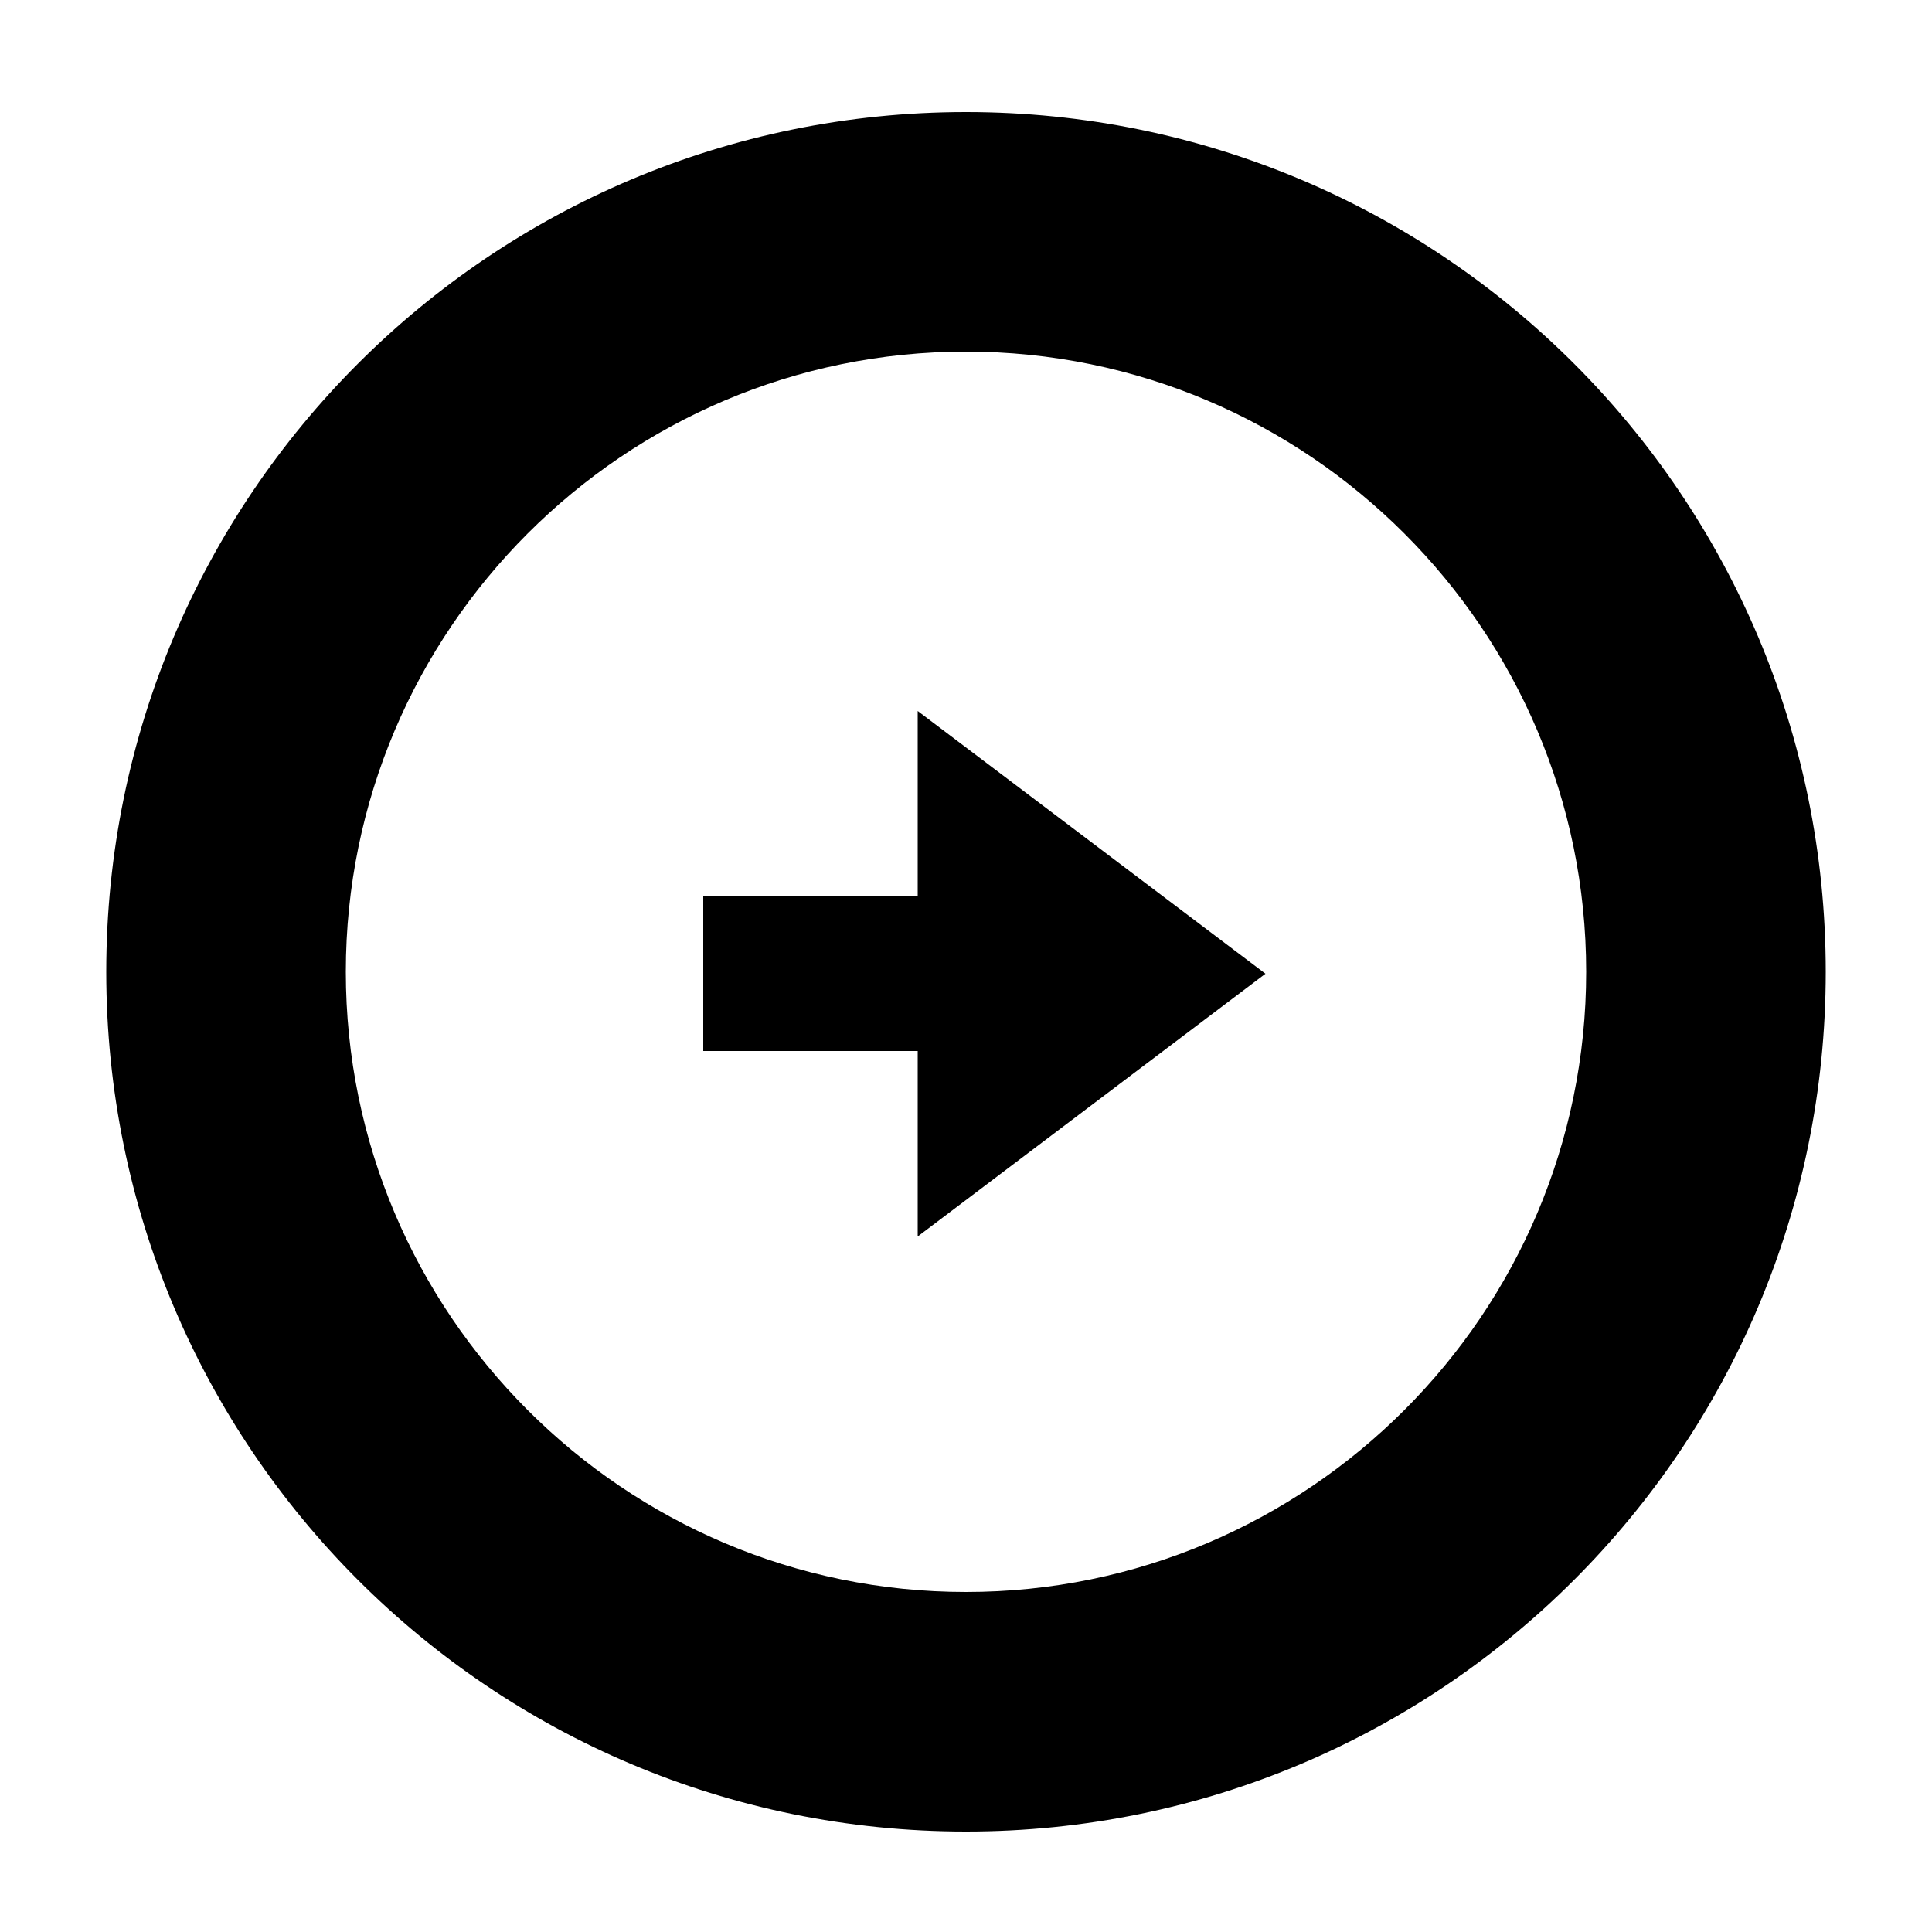
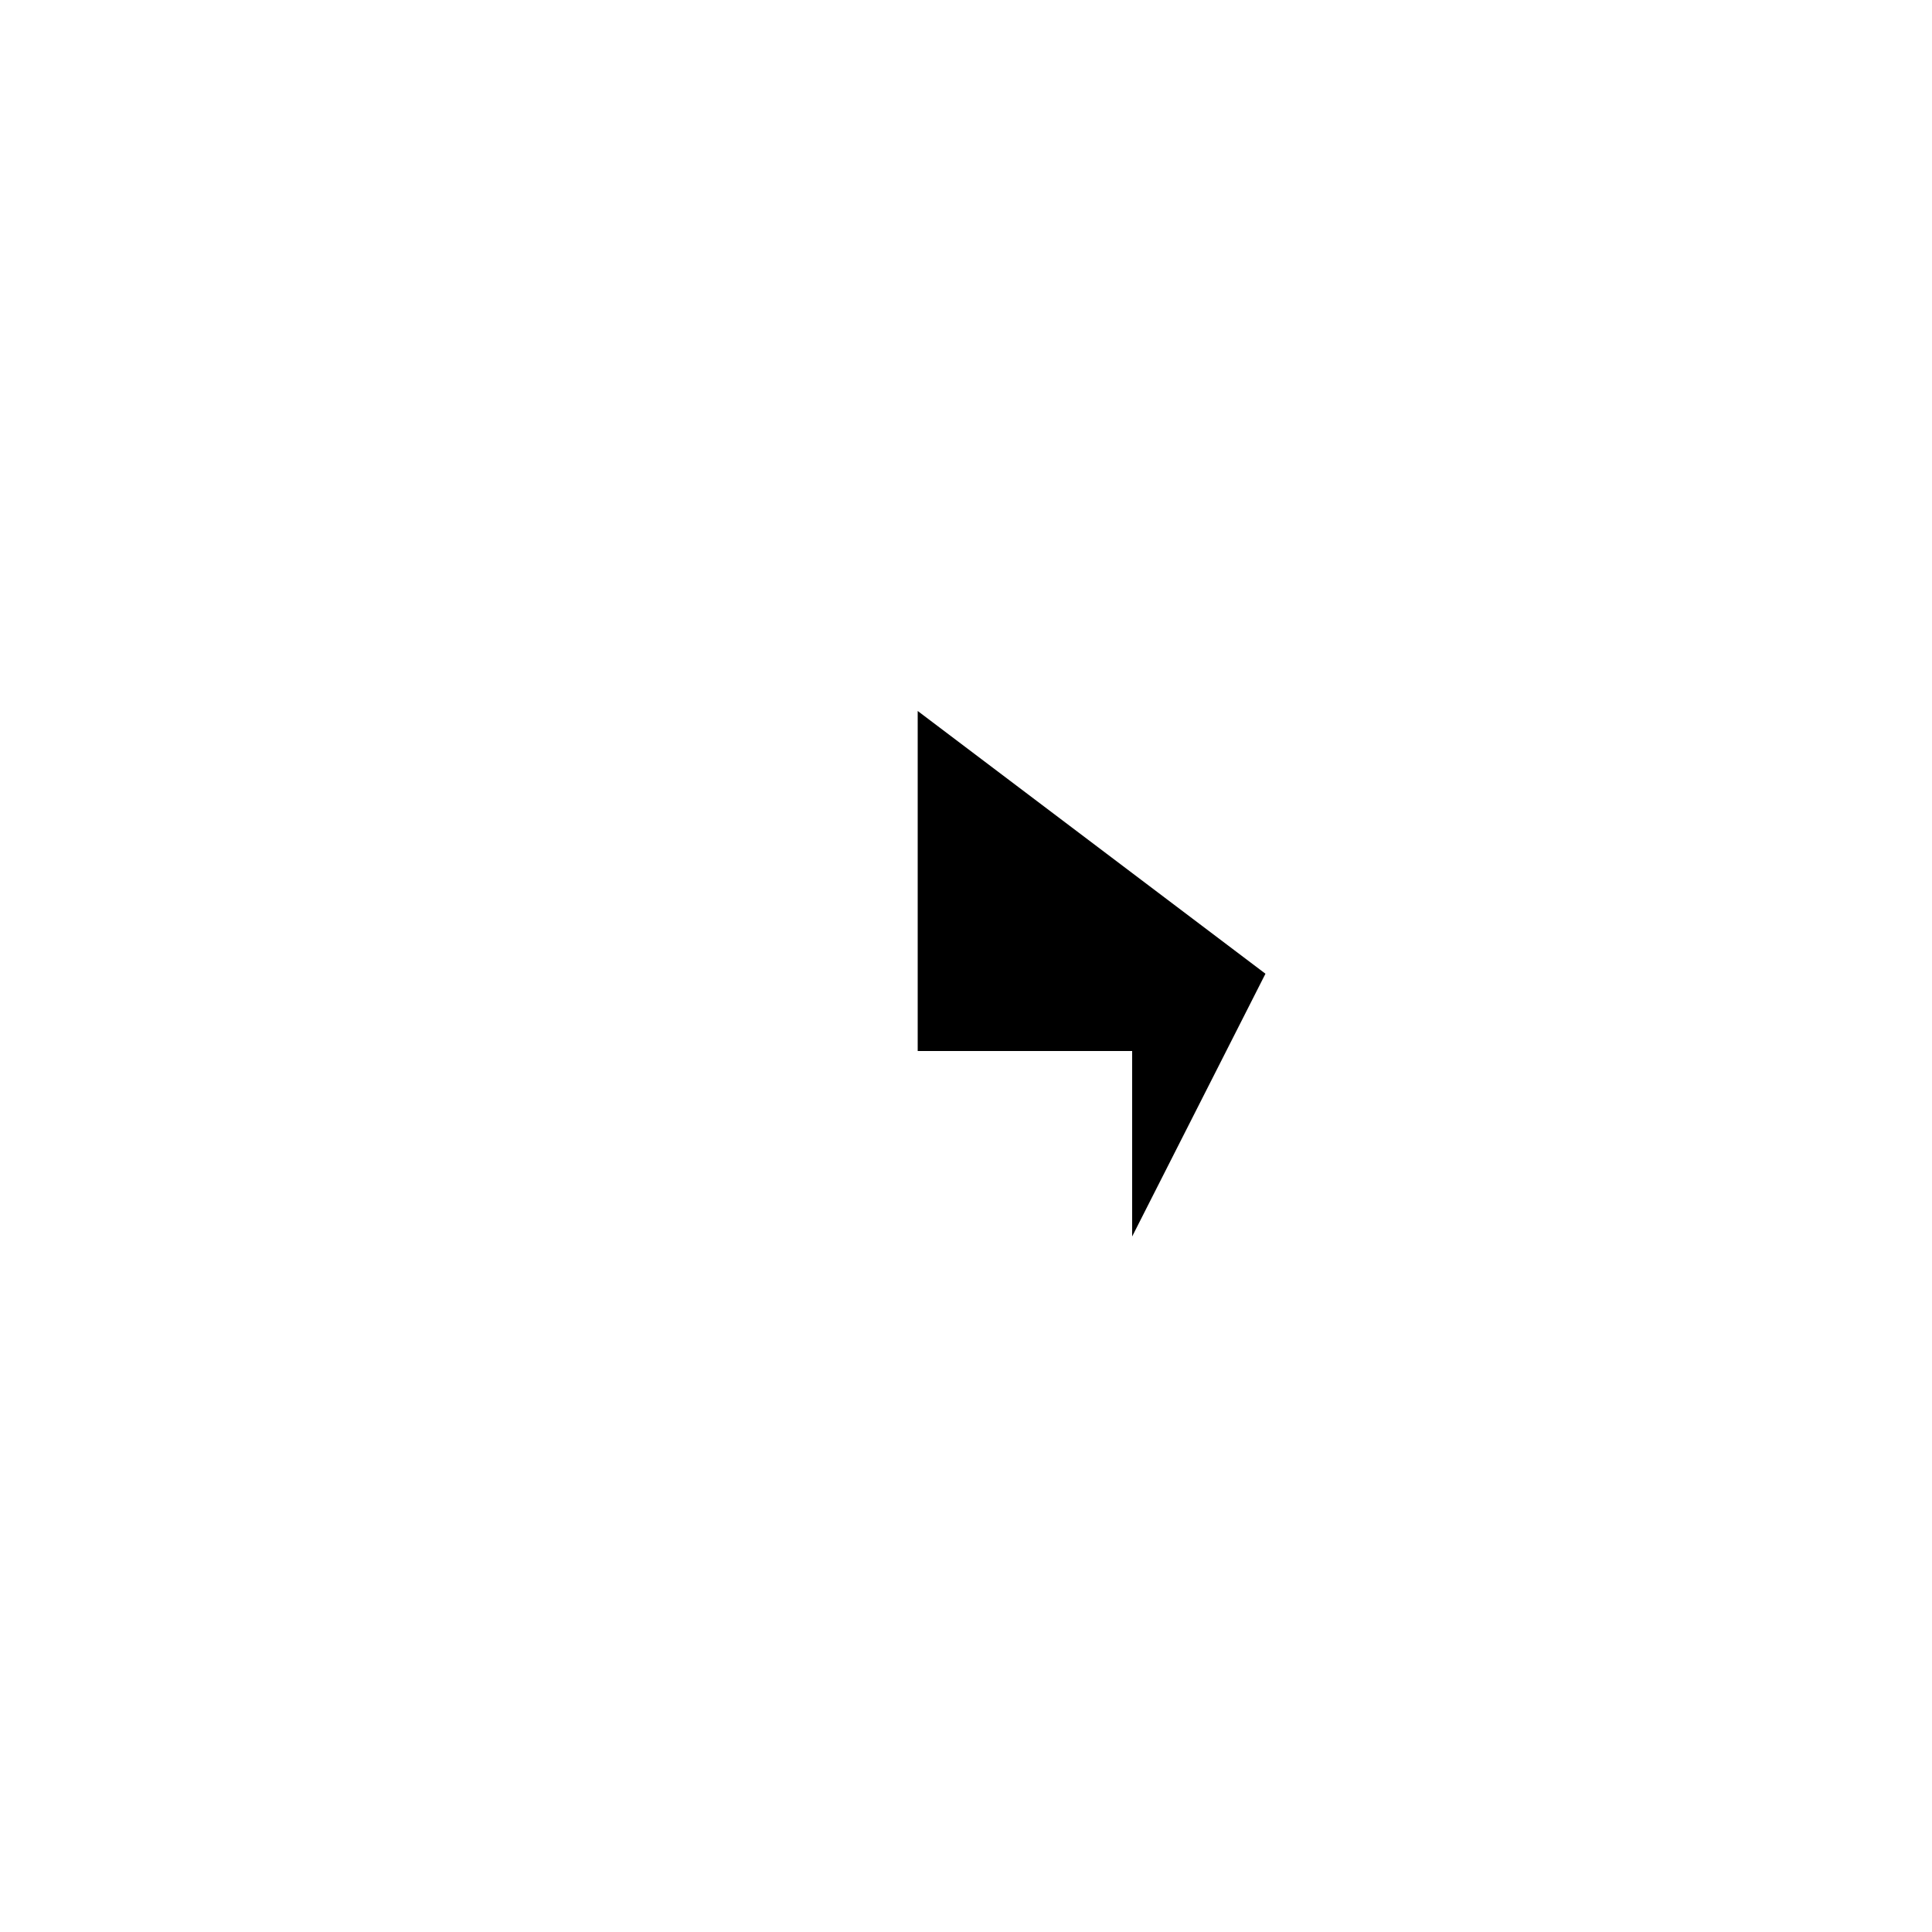
<svg xmlns="http://www.w3.org/2000/svg" data-bbox="5.5 5.8 89 89" viewBox="0 0 100 100" data-type="shape">
  <g>
-     <path d="M50 5.8C25.4 5.8 5.5 25.7 5.5 50.3S25.4 94.8 50 94.8s44.5-19.9 44.5-44.5S74.6 5.8 50 5.8m0 76.6c-17.7 0-32.1-14.4-32.1-32.1S32.3 18.2 50 18.2s32.1 14.4 32.1 32.1S67.7 82.4 50 82.4" />
-     <path d="m65.5 50.4-18-13.6v9.6H36.4v8h11.1V64z" />
+     <path d="m65.5 50.4-18-13.6v9.6v8h11.1V64z" />
  </g>
</svg>